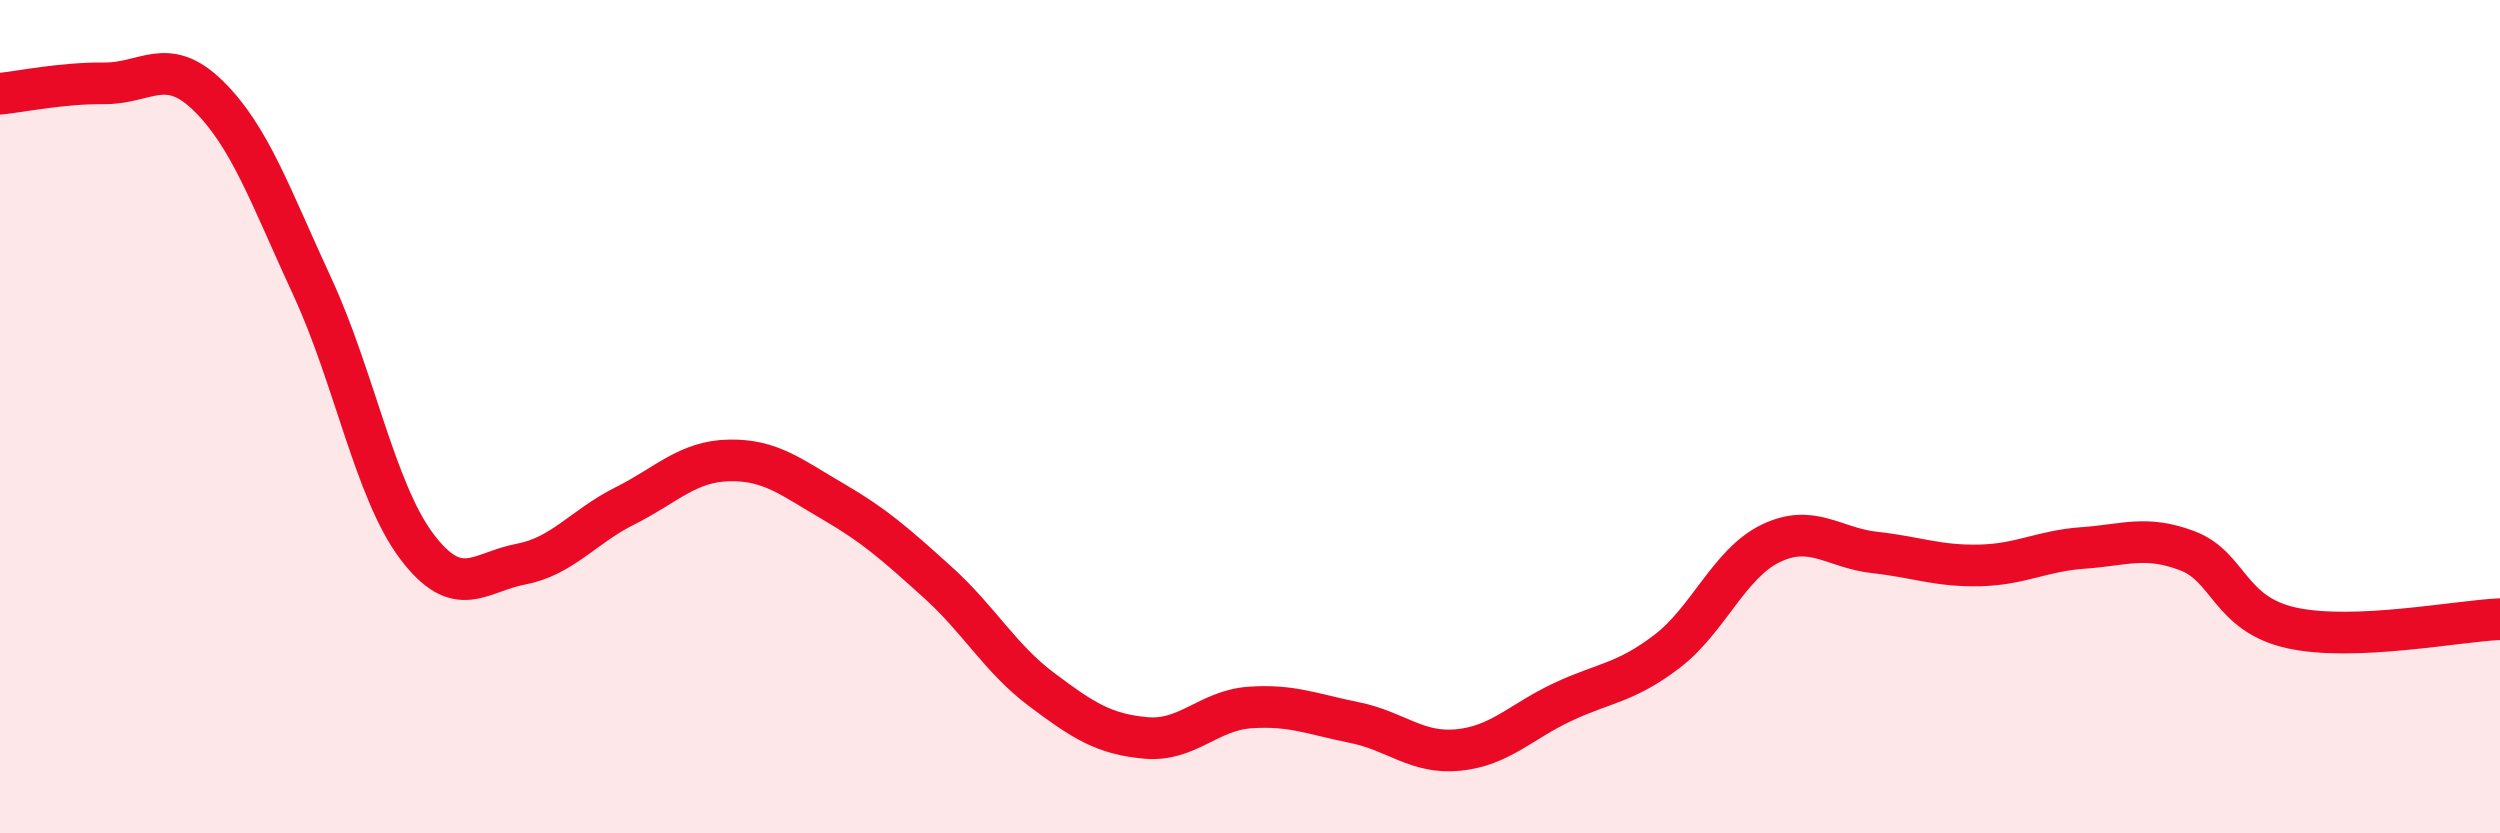
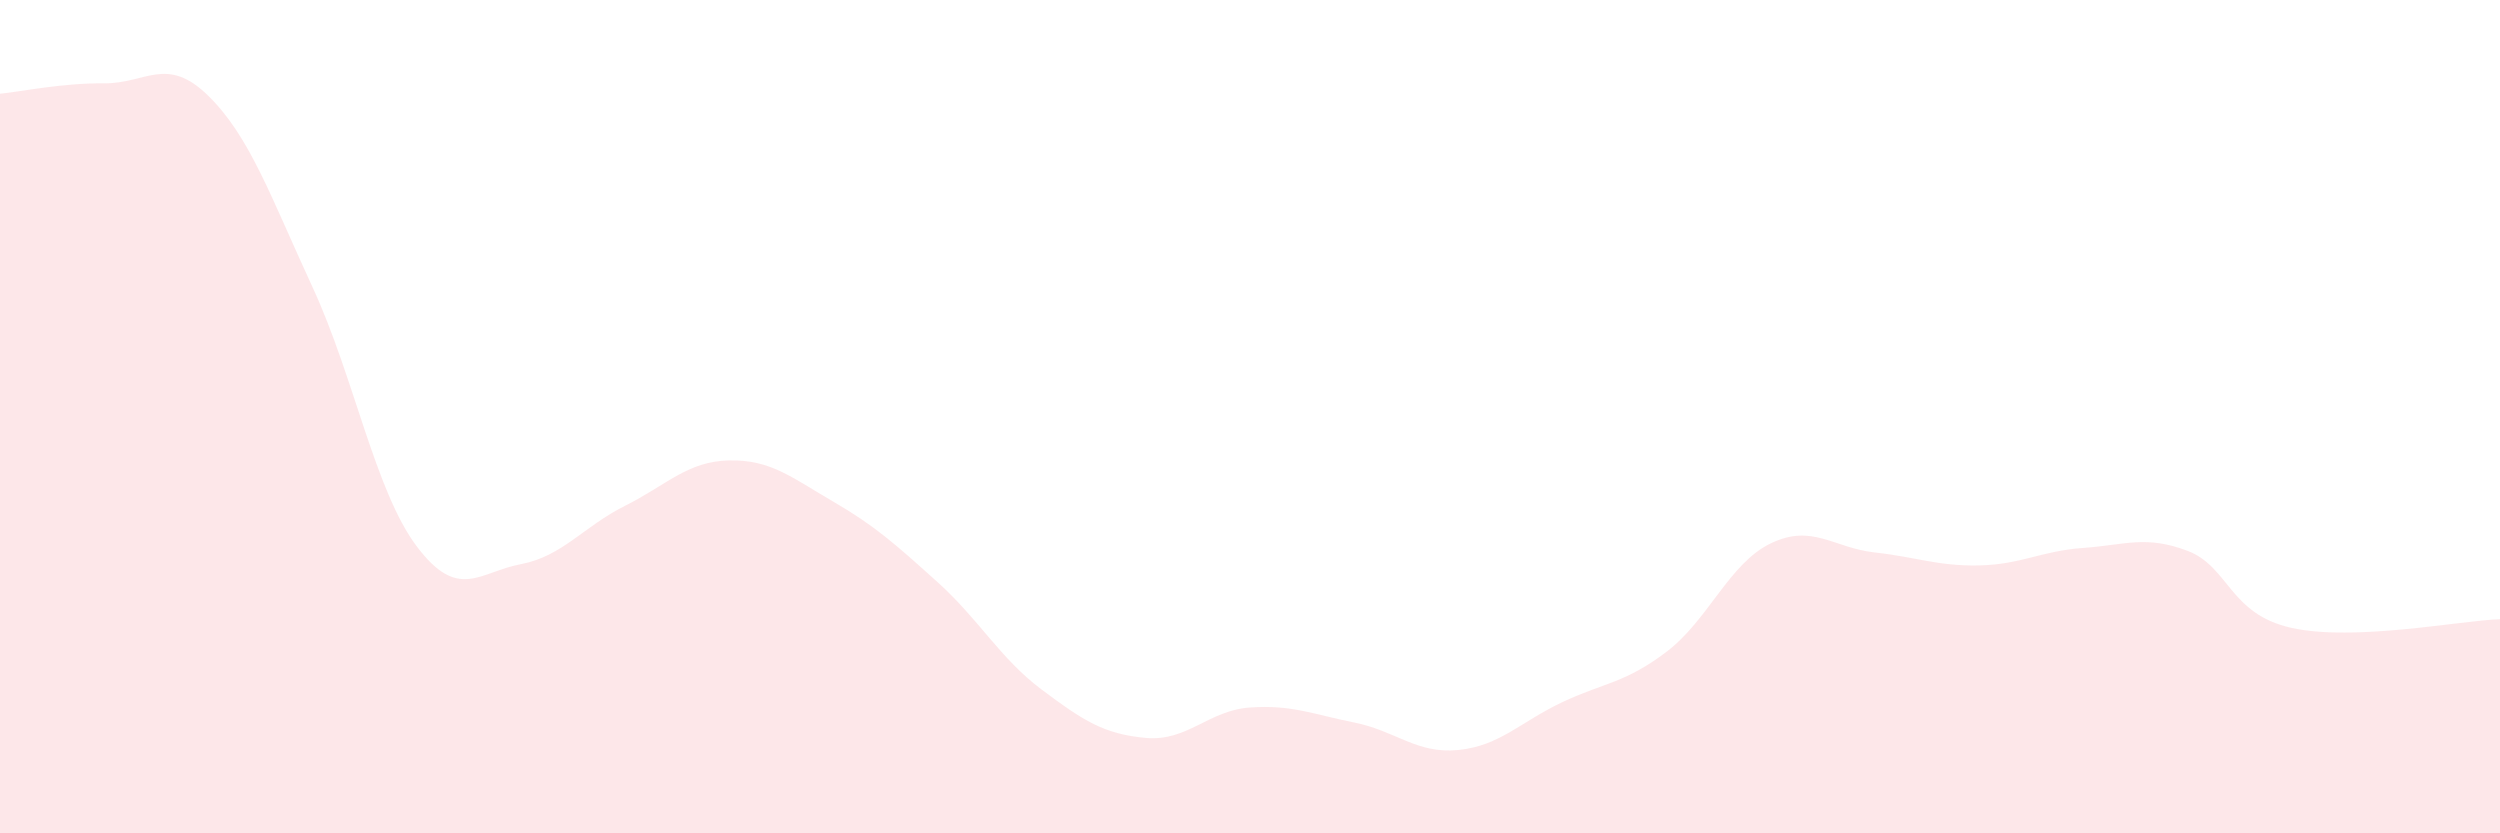
<svg xmlns="http://www.w3.org/2000/svg" width="60" height="20" viewBox="0 0 60 20">
  <path d="M 0,2.25 C 0.5,2.2 1.5,1.99 2.5,2 C 3.5,2.01 4,1.32 5,2.3 C 6,3.28 6.5,4.73 7.5,6.89 C 8.5,9.05 9,11.78 10,13.11 C 11,14.44 11.5,13.73 12.5,13.54 C 13.5,13.35 14,12.64 15,12.14 C 16,11.64 16.5,11.07 17.5,11.05 C 18.5,11.03 19,11.46 20,12.04 C 21,12.62 21.5,13.07 22.5,13.97 C 23.5,14.87 24,15.8 25,16.55 C 26,17.3 26.5,17.62 27.5,17.71 C 28.5,17.8 29,17.05 30,16.98 C 31,16.91 31.5,17.14 32.5,17.34 C 33.5,17.54 34,18.1 35,18 C 36,17.9 36.5,17.32 37.5,16.85 C 38.5,16.38 39,16.4 40,15.64 C 41,14.88 41.5,13.52 42.5,13.04 C 43.5,12.56 44,13.15 45,13.26 C 46,13.37 46.5,13.59 47.5,13.57 C 48.5,13.55 49,13.22 50,13.15 C 51,13.08 51.5,12.84 52.5,13.22 C 53.5,13.6 53.5,14.74 55,15.07 C 56.5,15.4 59,14.9 60,14.86L60 20L0 20Z" fill="#EB0A25" opacity="0.1" stroke-linecap="round" stroke-linejoin="round" />
-   <path d="M 0,2.25 C 0.5,2.2 1.5,1.99 2.5,2 C 3.5,2.01 4,1.32 5,2.3 C 6,3.28 6.5,4.73 7.5,6.89 C 8.5,9.05 9,11.78 10,13.11 C 11,14.44 11.5,13.73 12.5,13.54 C 13.5,13.35 14,12.64 15,12.14 C 16,11.64 16.5,11.07 17.5,11.05 C 18.5,11.03 19,11.46 20,12.04 C 21,12.62 21.5,13.07 22.5,13.97 C 23.5,14.87 24,15.8 25,16.55 C 26,17.3 26.5,17.62 27.5,17.71 C 28.5,17.8 29,17.05 30,16.98 C 31,16.91 31.5,17.14 32.5,17.34 C 33.5,17.54 34,18.1 35,18 C 36,17.9 36.5,17.32 37.5,16.85 C 38.5,16.38 39,16.4 40,15.64 C 41,14.88 41.5,13.52 42.5,13.04 C 43.5,12.56 44,13.15 45,13.26 C 46,13.37 46.5,13.59 47.5,13.57 C 48.5,13.55 49,13.22 50,13.15 C 51,13.08 51.5,12.84 52.5,13.22 C 53.5,13.6 53.5,14.74 55,15.07 C 56.5,15.4 59,14.9 60,14.86" stroke="#EB0A25" stroke-width="1" fill="none" stroke-linecap="round" stroke-linejoin="round" />
</svg>